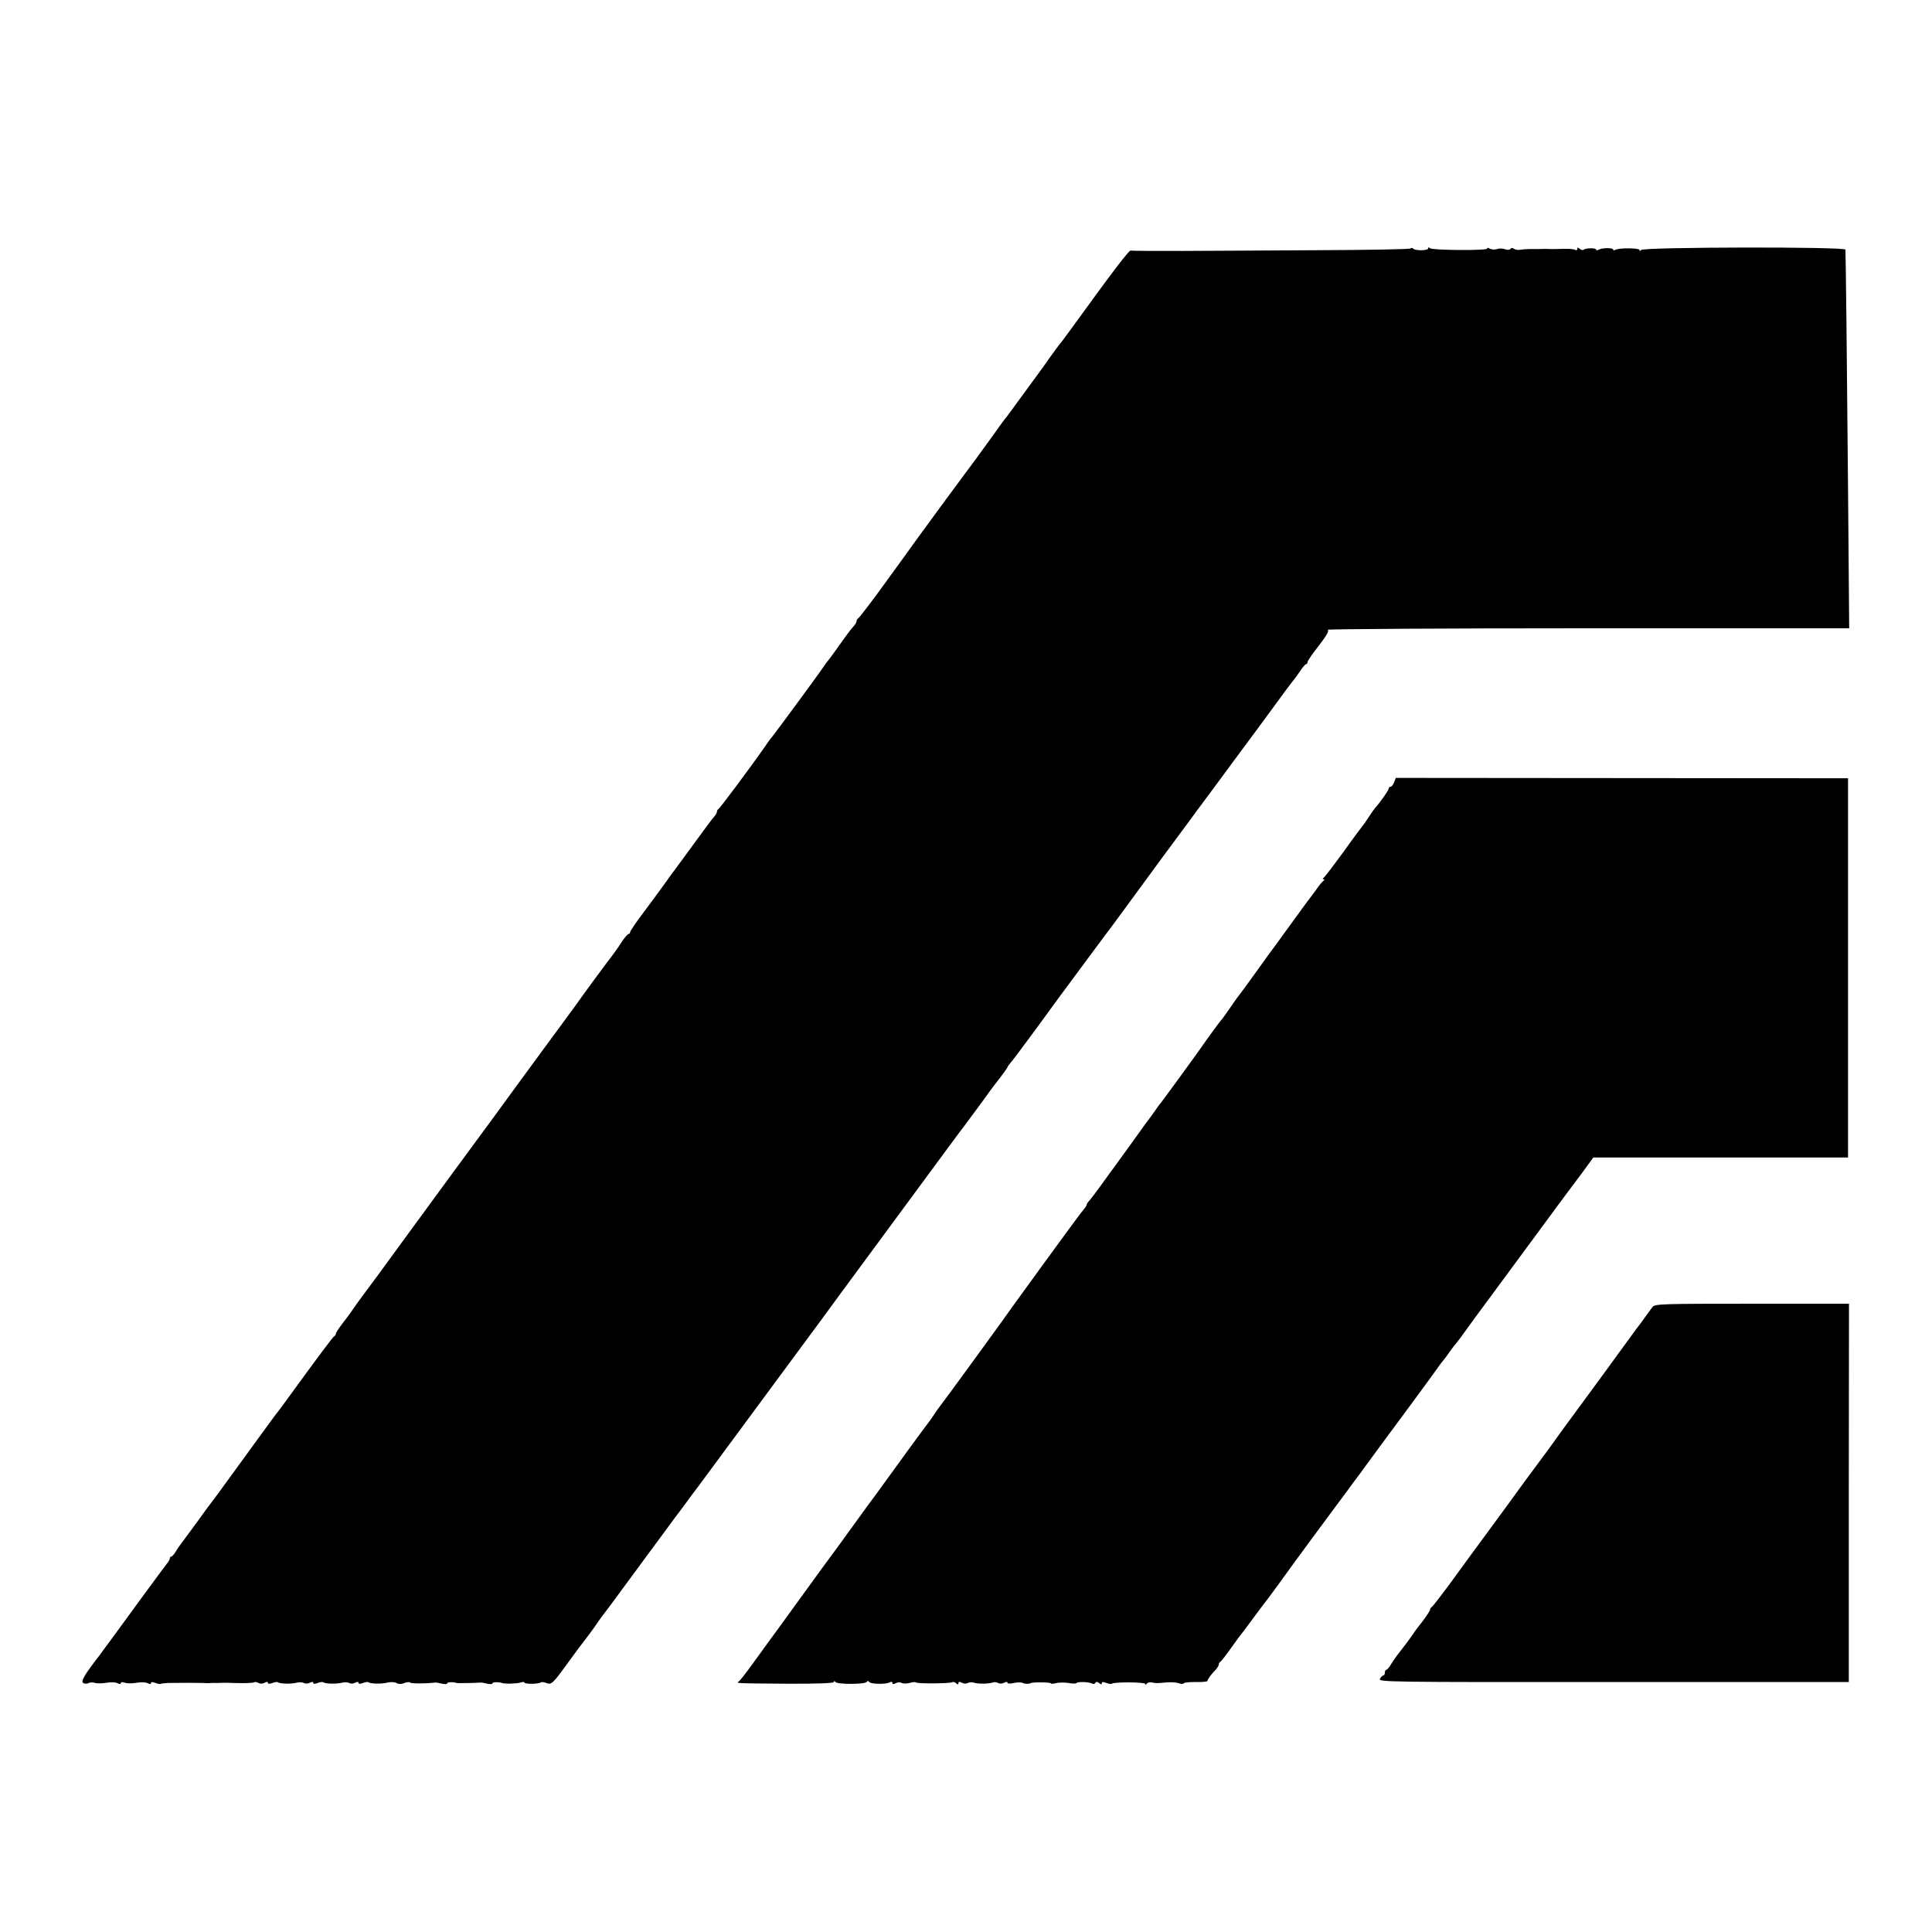
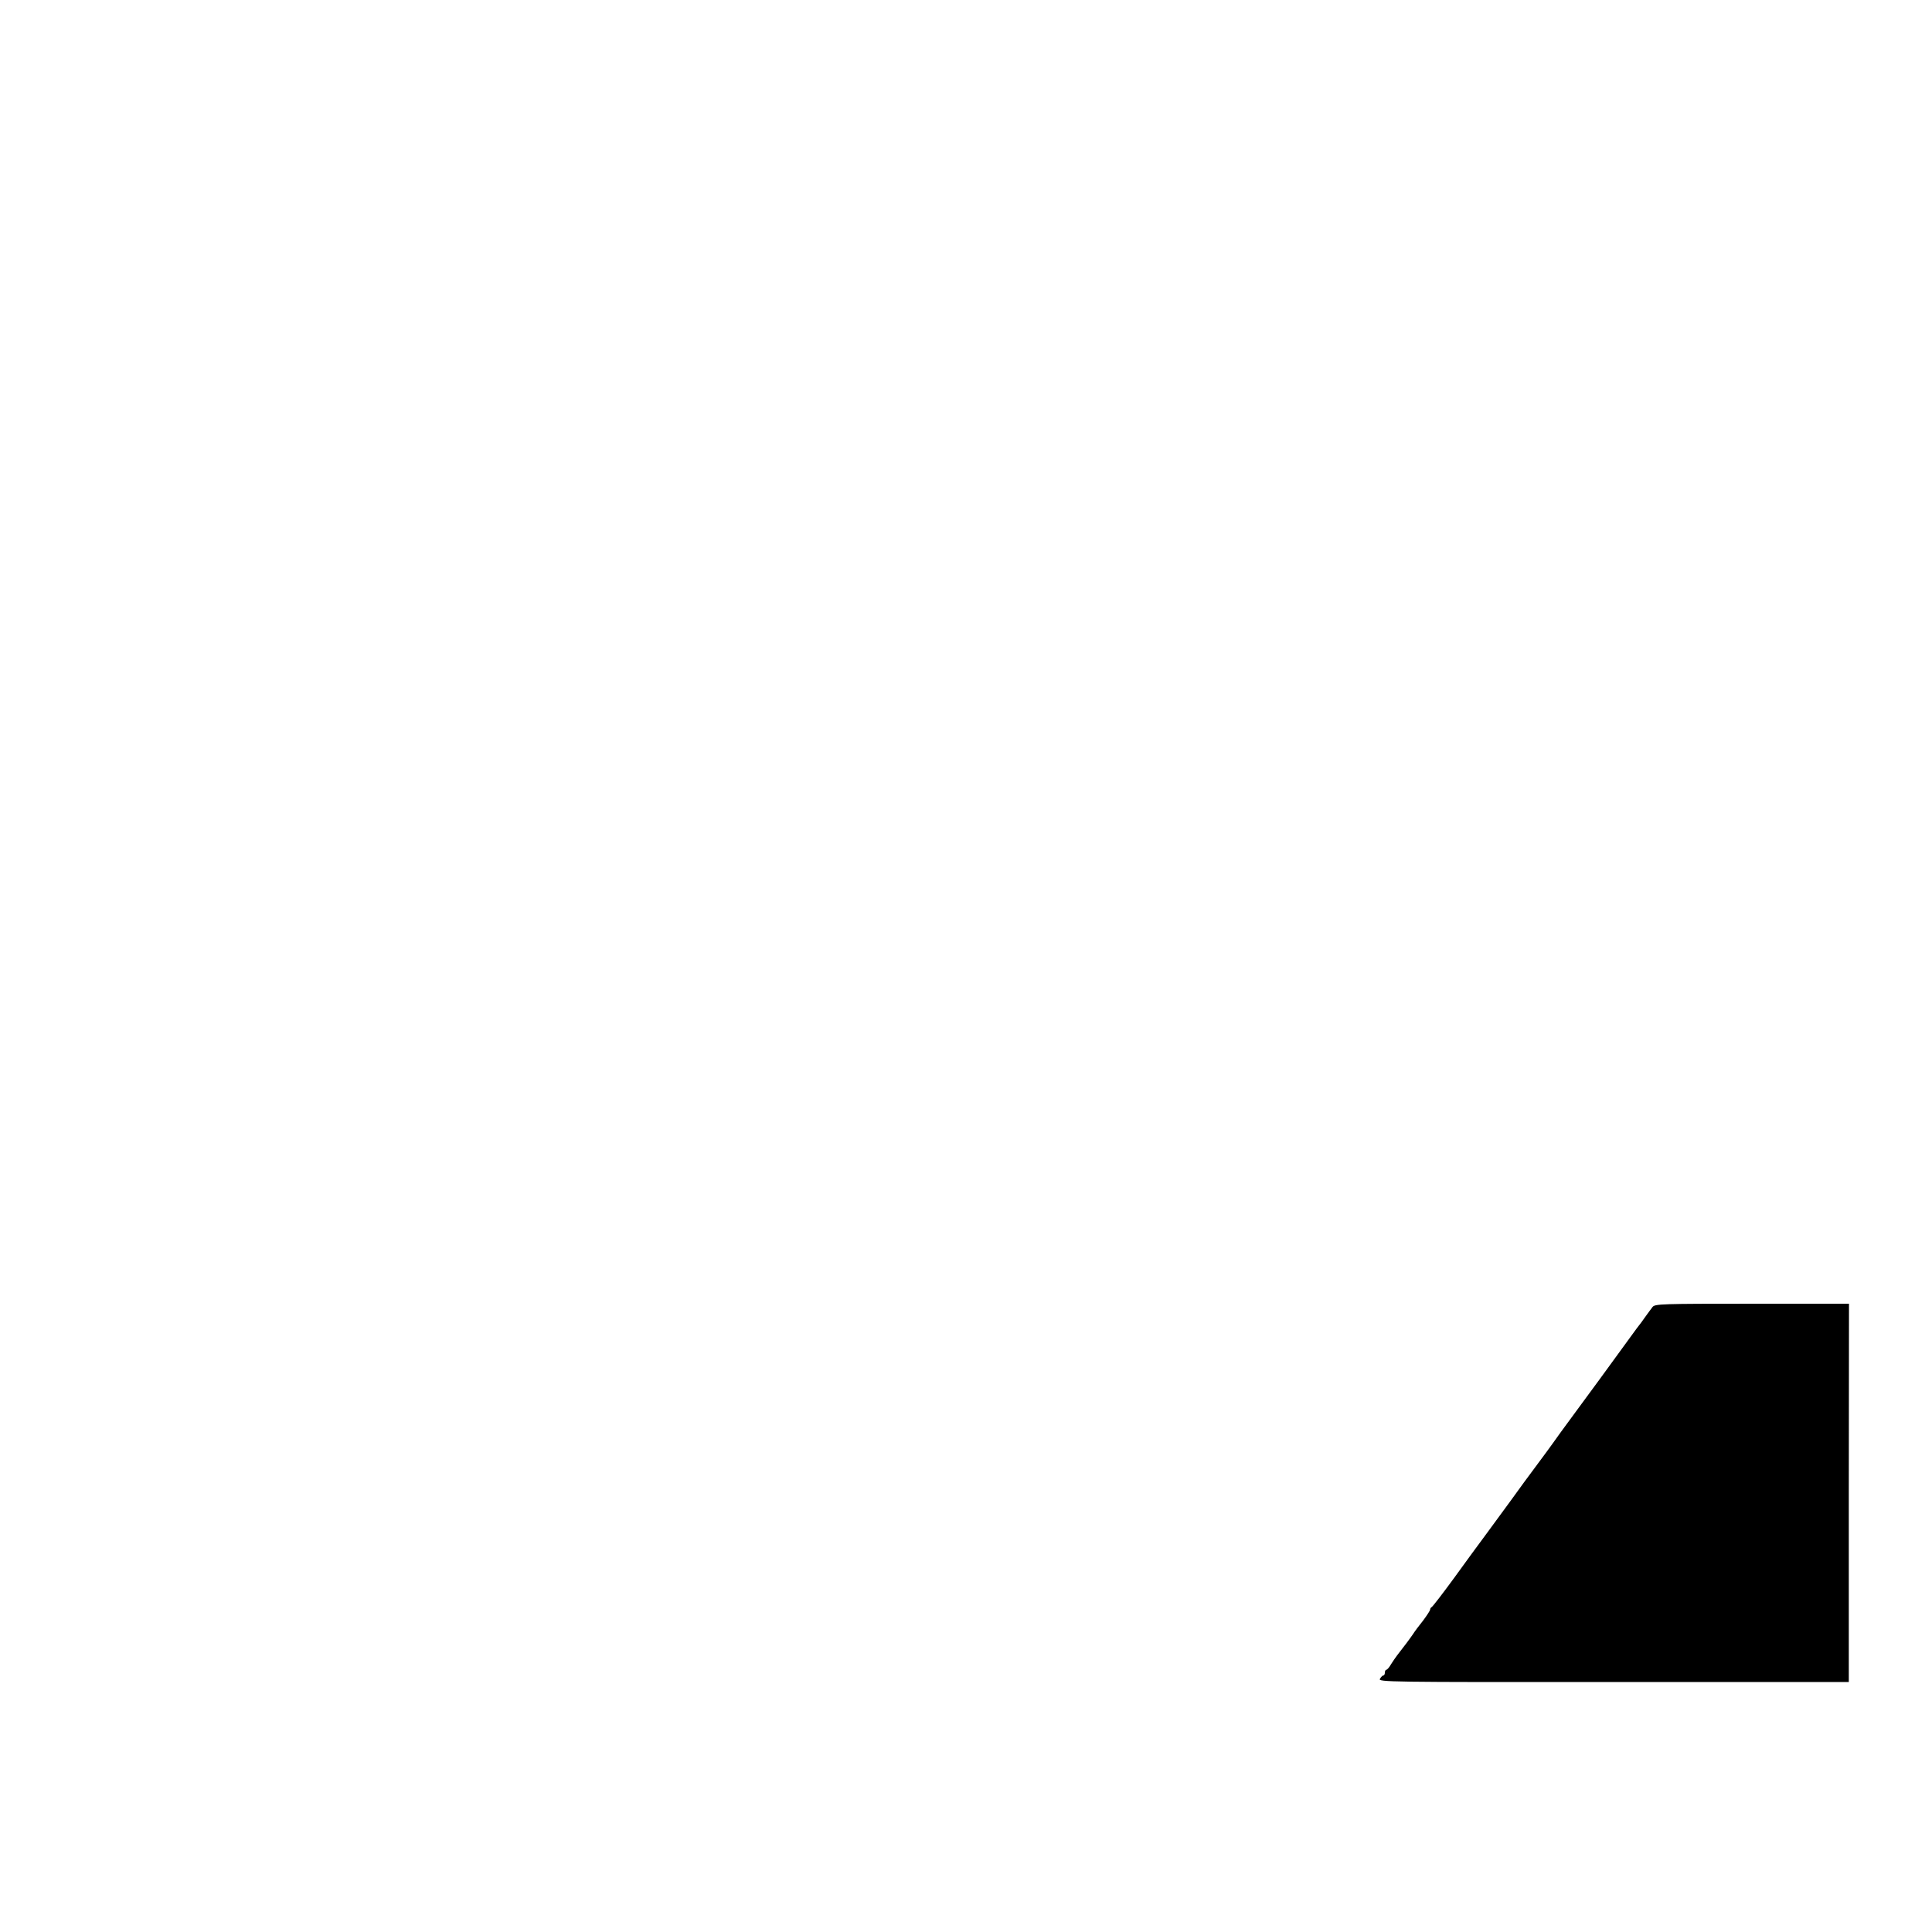
<svg xmlns="http://www.w3.org/2000/svg" version="1.0" width="1024pt" height="1024pt" viewBox="0 0 1024 1024" preserveAspectRatio="xMidYMid meet">
  <g transform="translate(0,1024) scale(0.1,-0.1)" fill="#000000" stroke="none">
-     <path d="M7476 8923 c-4 -4 -217 -8 -474 -9 -257 -2 -587 -3 -733 -4 -146 0 -270 0 -276 2 -9 3 -105 -124 -317 -417 -28 -38 -55 -75 -61 -81 -5 -6 -28 -37 -50 -68 -22 -32 -54 -76 -71 -99 -17 -23 -59 -80 -93 -127 -34 -47 -69 -95 -79 -106 -9 -12 -35 -47 -57 -79 -22 -31 -63 -87 -90 -124 -52 -69 -275 -372 -310 -421 -23 -33 -99 -137 -221 -305 -49 -66 -92 -121 -96 -123 -4 -2 -8 -8 -8 -14 0 -5 -6 -16 -12 -23 -22 -25 -32 -38 -83 -110 -27 -38 -52 -72 -55 -75 -3 -3 -13 -16 -22 -30 -21 -32 -263 -361 -277 -377 -6 -6 -23 -30 -38 -52 -73 -105 -238 -326 -245 -329 -4 -2 -8 -8 -8 -14 0 -5 -6 -16 -12 -23 -15 -17 -44 -56 -138 -185 -38 -52 -73 -99 -77 -105 -5 -5 -28 -38 -53 -73 -25 -34 -75 -103 -112 -152 -38 -50 -68 -95 -68 -100 0 -6 -4 -10 -8 -10 -5 0 -23 -21 -40 -47 -17 -27 -40 -59 -51 -73 -24 -30 -157 -211 -191 -260 -14 -19 -28 -39 -33 -45 -12 -16 -331 -450 -381 -520 -8 -11 -44 -60 -81 -110 -36 -49 -74 -101 -83 -113 -9 -13 -31 -42 -48 -65 -17 -23 -131 -179 -254 -347 -122 -168 -237 -324 -254 -346 -17 -23 -38 -52 -46 -64 -8 -13 -32 -45 -52 -71 -21 -27 -38 -53 -38 -58 0 -5 -4 -11 -8 -13 -7 -3 -79 -99 -249 -333 -24 -33 -49 -67 -56 -75 -7 -8 -84 -114 -172 -235 -88 -121 -165 -227 -172 -235 -7 -8 -41 -55 -77 -105 -36 -49 -73 -99 -81 -110 -9 -11 -24 -32 -33 -48 -9 -15 -20 -27 -24 -27 -4 0 -8 -4 -8 -10 0 -5 -7 -18 -15 -27 -13 -16 -207 -280 -302 -411 -21 -28 -46 -62 -55 -75 -81 -104 -101 -139 -87 -147 7 -5 20 -5 28 -1 9 5 25 5 35 1 11 -3 38 -3 60 1 23 4 49 3 58 -2 12 -6 18 -6 18 0 0 6 9 7 22 2 12 -4 40 -4 62 0 23 4 49 3 58 -2 12 -6 18 -6 18 0 0 7 8 7 24 1 13 -5 26 -7 28 -5 2 2 19 4 38 5 59 1 164 1 185 0 11 -1 26 -1 33 -1 6 1 20 1 30 1 9 0 31 0 47 1 17 0 37 0 45 -1 63 -2 111 -1 118 4 4 2 14 1 22 -4 8 -5 22 -5 32 1 12 6 18 6 18 0 0 -7 8 -7 24 -1 13 5 26 6 29 4 8 -9 70 -10 98 -3 15 4 32 3 40 -1 7 -5 21 -4 31 1 12 6 18 6 18 0 0 -7 8 -7 24 -1 13 5 26 6 29 4 8 -9 70 -10 98 -3 15 4 32 3 40 -1 7 -5 21 -4 31 1 12 6 18 6 18 0 0 -7 8 -7 24 -1 13 5 26 6 29 4 9 -9 70 -10 101 -2 16 4 37 3 47 -2 11 -7 27 -7 43 0 14 5 27 6 30 2 3 -6 80 -6 131 0 6 1 23 -2 38 -6 15 -3 27 -3 27 2 0 7 33 8 50 2 5 -2 107 0 125 2 6 1 23 -2 38 -6 15 -3 27 -3 27 2 0 7 32 8 50 2 15 -6 78 -4 98 2 12 4 22 4 22 0 0 -9 77 -8 86 1 3 3 16 2 29 -3 28 -11 35 -4 121 115 36 50 73 99 82 110 9 12 33 43 52 70 19 28 38 55 42 60 14 17 69 91 226 305 83 113 158 214 166 225 9 11 34 45 56 75 22 30 47 64 56 75 8 11 153 207 322 436 169 229 315 427 325 440 20 28 101 138 485 659 152 206 280 380 285 385 9 12 112 151 135 184 9 13 34 45 55 72 20 27 37 50 37 53 0 2 9 15 20 28 11 12 69 91 130 173 60 83 118 161 127 174 66 89 267 361 283 381 10 14 71 97 135 184 64 88 157 214 206 280 50 67 96 130 104 141 23 31 94 127 115 155 10 14 37 50 59 80 22 30 44 60 48 65 5 6 71 96 148 200 76 105 141 192 145 195 3 3 16 22 30 42 14 21 28 38 33 38 4 0 7 5 7 11 0 6 27 45 60 87 41 53 56 79 47 84 -7 4 613 8 1376 8 l1388 0 -6 733 c-6 701 -12 1248 -14 1274 -1 16 -1072 14 -1083 -2 -5 -7 -8 -7 -8 0 0 11 -110 12 -128 1 -7 -4 -12 -3 -12 1 0 11 -61 10 -78 -1 -7 -4 -12 -3 -12 1 0 10 -58 9 -67 -1 -4 -3 -12 -1 -20 5 -10 9 -13 8 -13 0 0 -7 -5 -9 -12 -5 -6 4 -34 6 -62 5 -28 -1 -60 -1 -71 -1 -11 1 -26 1 -32 1 -13 -1 -27 -1 -78 -1 -16 0 -39 -2 -50 -4 -11 -2 -25 1 -32 6 -7 5 -14 5 -17 -1 -4 -6 -16 -7 -29 -2 -12 5 -31 5 -42 1 -11 -4 -28 -3 -39 2 -10 6 -16 6 -13 1 7 -12 -296 -10 -305 2 -5 6 -8 6 -8 -1 0 -13 -71 -14 -81 -1 -3 4 -9 4 -13 0z" />
-     <path d="M7389 6093 c-5 -12 -13 -23 -19 -23 -5 0 -10 -5 -10 -11 0 -8 -50 -79 -70 -99 -3 -3 -19 -25 -35 -50 -16 -25 -32 -47 -35 -50 -3 -3 -48 -63 -99 -135 -52 -71 -99 -133 -105 -137 -7 -5 -7 -8 -1 -8 6 0 6 -3 0 -8 -6 -4 -22 -23 -35 -42 -14 -19 -30 -42 -37 -50 -7 -8 -56 -76 -110 -150 -53 -74 -101 -139 -106 -145 -4 -5 -40 -55 -79 -110 -39 -55 -74 -102 -77 -105 -3 -3 -26 -34 -50 -70 -25 -36 -47 -67 -51 -70 -6 -6 -79 -106 -102 -140 -19 -28 -202 -279 -215 -295 -5 -5 -20 -26 -33 -45 -13 -19 -28 -39 -33 -45 -4 -5 -42 -57 -83 -115 -42 -58 -85 -118 -97 -134 -12 -16 -43 -58 -69 -95 -26 -36 -54 -73 -62 -82 -9 -9 -16 -19 -16 -23 0 -4 -6 -14 -12 -21 -7 -8 -37 -47 -66 -87 -29 -40 -103 -140 -163 -223 -60 -82 -122 -168 -138 -190 -36 -53 -388 -536 -404 -555 -7 -8 -20 -28 -30 -43 -10 -16 -25 -36 -32 -45 -11 -13 -170 -231 -263 -360 -9 -13 -31 -42 -48 -65 -17 -23 -63 -87 -103 -142 -39 -55 -81 -111 -91 -125 -11 -14 -88 -120 -172 -236 -84 -116 -161 -222 -171 -235 -9 -13 -45 -62 -79 -109 -34 -47 -66 -88 -72 -92 -15 -10 -22 -10 256 -12 160 -1 248 3 248 9 0 7 3 7 8 0 9 -13 155 -13 165 0 5 7 9 7 15 0 8 -12 91 -13 110 -1 7 4 12 2 12 -4 0 -7 6 -8 18 -1 10 5 24 6 31 1 8 -4 26 -4 42 0 15 5 30 6 33 3 7 -8 186 -6 193 1 4 3 12 1 20 -5 9 -9 13 -8 13 0 0 8 5 9 18 2 10 -5 24 -6 32 -1 7 4 23 5 34 1 22 -7 78 -6 100 2 7 3 19 1 26 -3 8 -5 22 -4 32 1 11 6 18 6 18 0 0 -5 14 -6 34 -1 18 4 40 4 47 0 12 -6 34 -6 42 -1 7 6 107 5 107 -1 0 -3 12 -3 27 1 16 4 45 4 66 1 20 -4 39 -4 42 -1 5 9 68 7 83 -2 6 -4 14 -3 17 3 5 8 11 7 21 -1 10 -8 14 -8 14 0 0 7 8 8 24 1 13 -5 26 -6 29 -4 10 10 177 9 177 -1 0 -6 3 -5 8 1 4 6 16 9 27 7 23 -5 26 -5 80 0 22 2 50 0 62 -4 12 -5 24 -5 27 -1 3 5 32 7 65 7 34 -1 61 2 61 6 0 8 20 36 48 64 6 8 12 18 12 23 0 6 4 12 8 14 4 2 30 35 57 73 27 39 52 72 55 75 3 3 30 39 60 80 30 41 57 77 60 80 3 3 38 50 78 105 39 55 135 186 212 290 78 105 149 201 158 213 9 13 28 39 42 57 14 18 33 44 42 57 27 38 134 182 253 343 61 83 122 166 135 185 13 19 27 37 30 40 3 3 17 21 30 40 13 19 29 40 35 46 5 7 17 22 27 35 20 29 175 240 186 254 4 6 90 122 191 259 101 137 187 254 192 260 5 6 37 49 72 96 l62 85 675 0 675 0 0 1005 0 1005 -1198 1 -1199 1 -9 -24z" />
    <path d="M8759 3313 c-8 -10 -25 -34 -39 -53 -13 -19 -28 -39 -33 -45 -7 -8 -52 -71 -209 -286 -10 -13 -66 -90 -125 -170 -60 -81 -115 -157 -123 -169 -8 -12 -46 -63 -83 -113 -38 -51 -101 -136 -140 -191 -40 -54 -99 -135 -132 -180 -33 -44 -109 -148 -169 -231 -60 -82 -113 -151 -118 -153 -4 -2 -8 -8 -8 -13 0 -5 -17 -31 -37 -58 -21 -26 -45 -58 -53 -71 -14 -21 -52 -72 -86 -115 -8 -11 -23 -32 -32 -47 -9 -16 -20 -28 -24 -28 -4 0 -8 -7 -8 -15 0 -8 -3 -15 -8 -15 -4 0 -12 -8 -18 -18 -11 -17 41 -18 1237 -17 l1248 0 0 1003 1 1002 -514 0 c-476 0 -514 -1 -527 -17z" />
  </g>
</svg>